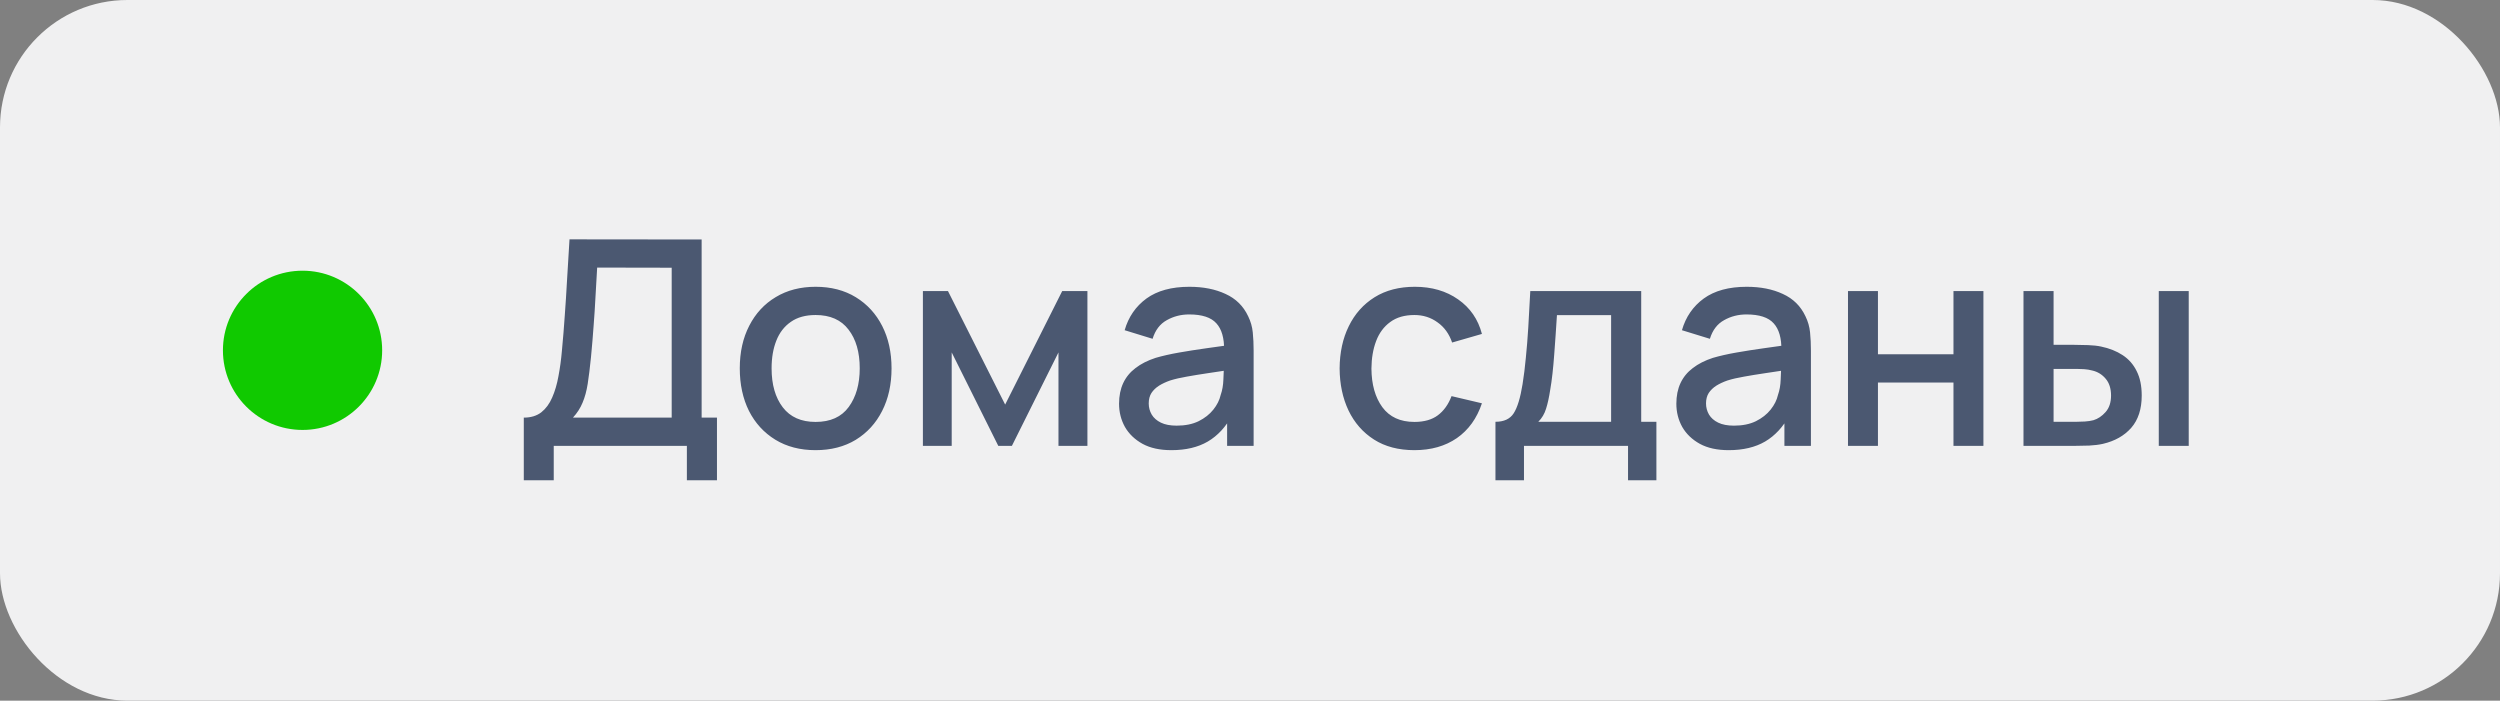
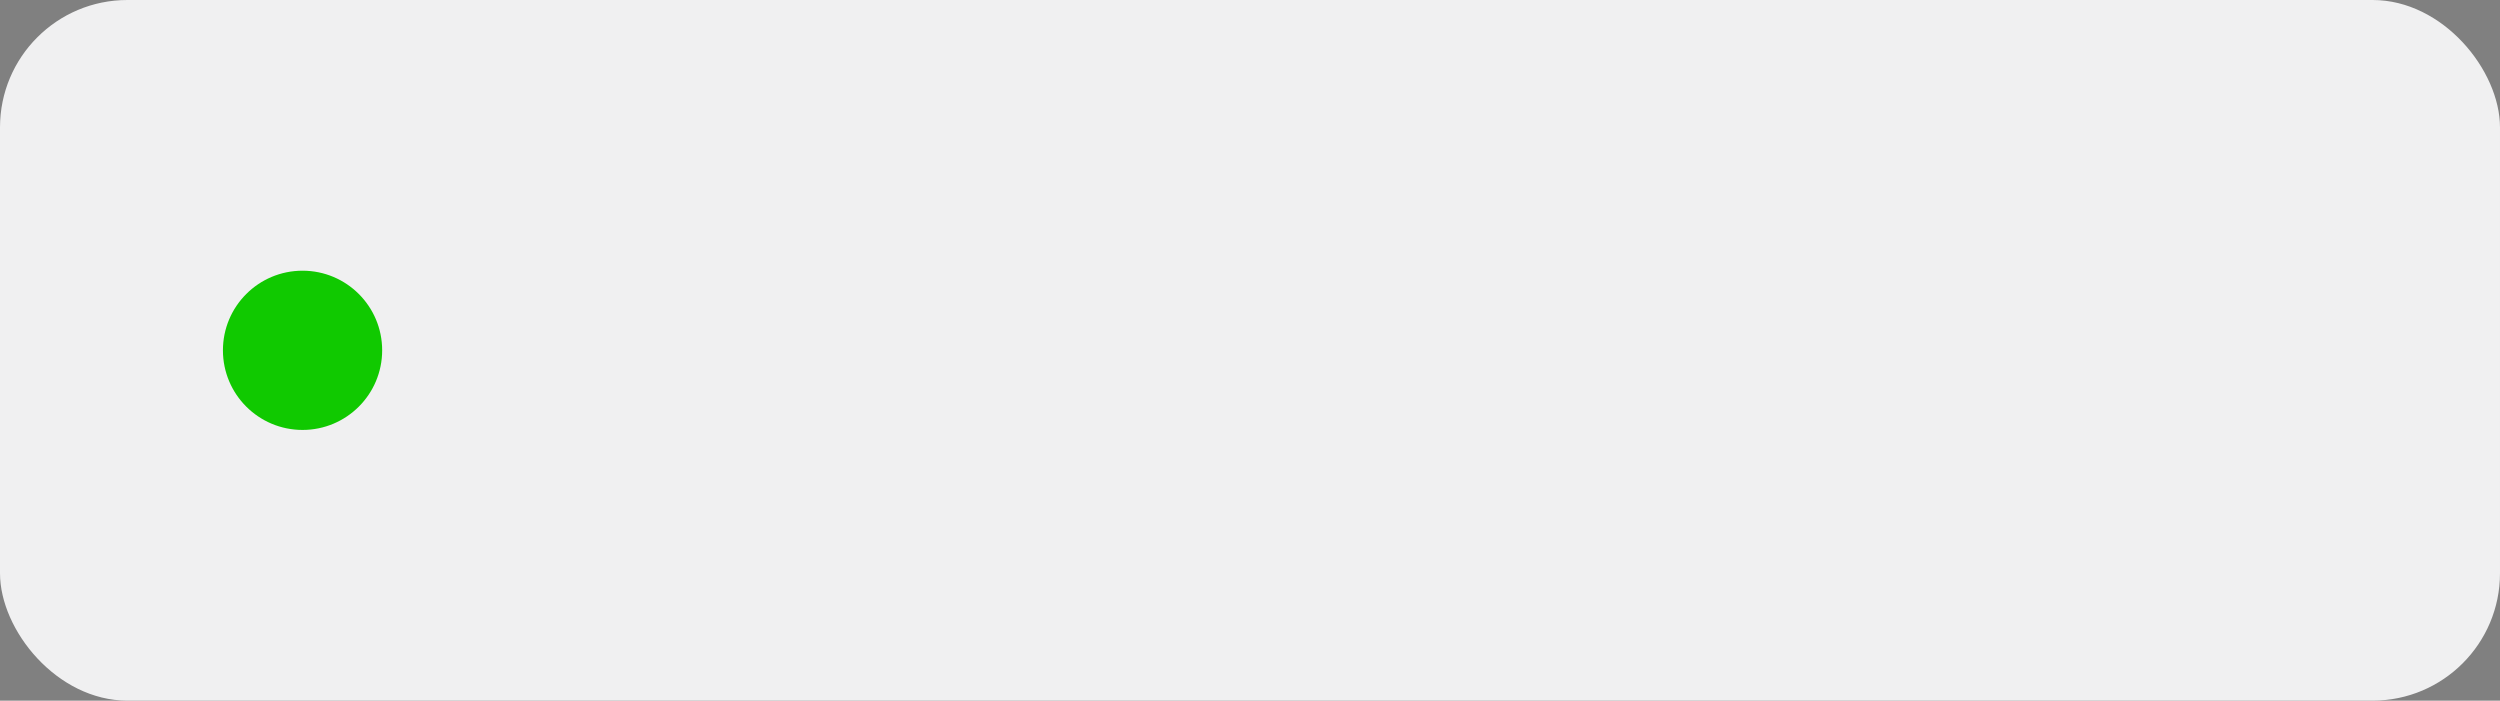
<svg xmlns="http://www.w3.org/2000/svg" width="157" height="44" viewBox="0 0 157 44" fill="none">
  <rect x="0" y="0" width="157" height="44" fill="#808080" stroke="none" />
  <rect width="157" height="44" rx="8" fill="#FCFCFD" fill-opacity="0.9" />
  <circle cx="5" cy="5" r="5" transform="matrix(1 0 0 -1 14 27)" fill="#10C900" />
-   <path opacity="0.8" d="M32.894 30.16V26.227C33.338 26.227 33.704 26.116 33.992 25.894C34.28 25.666 34.508 25.357 34.676 24.967C34.85 24.571 34.982 24.121 35.072 23.617C35.168 23.113 35.24 22.582 35.288 22.024C35.36 21.268 35.42 20.53 35.468 19.81C35.522 19.084 35.57 18.334 35.612 17.56C35.66 16.786 35.711 15.943 35.765 15.031L44.063 15.04V26.227H45.026V30.16H43.136V28H34.775V30.16H32.894ZM35.981 26.227H42.182V16.813L37.502 16.804C37.46 17.464 37.424 18.091 37.394 18.685C37.364 19.279 37.325 19.879 37.277 20.485C37.235 21.085 37.181 21.73 37.115 22.42C37.049 23.08 36.98 23.641 36.908 24.103C36.836 24.559 36.728 24.955 36.584 25.291C36.446 25.627 36.245 25.939 35.981 26.227ZM51.219 28.27C50.247 28.27 49.404 28.051 48.69 27.613C47.976 27.175 47.424 26.572 47.034 25.804C46.65 25.03 46.458 24.139 46.458 23.131C46.458 22.117 46.656 21.226 47.052 20.458C47.448 19.684 48.003 19.084 48.717 18.658C49.431 18.226 50.265 18.01 51.219 18.01C52.191 18.01 53.034 18.229 53.748 18.667C54.462 19.105 55.014 19.708 55.404 20.476C55.794 21.244 55.989 22.129 55.989 23.131C55.989 24.145 55.791 25.039 55.395 25.813C55.005 26.581 54.453 27.184 53.739 27.622C53.025 28.054 52.185 28.27 51.219 28.27ZM51.219 26.497C52.149 26.497 52.842 26.185 53.298 25.561C53.76 24.931 53.991 24.121 53.991 23.131C53.991 22.117 53.757 21.307 53.289 20.701C52.827 20.089 52.137 19.783 51.219 19.783C50.589 19.783 50.07 19.927 49.662 20.215C49.254 20.497 48.951 20.89 48.753 21.394C48.555 21.892 48.456 22.471 48.456 23.131C48.456 24.151 48.69 24.967 49.158 25.579C49.626 26.191 50.313 26.497 51.219 26.497ZM57.958 28V18.28H59.533L63.124 25.408L66.706 18.28H68.29V28H66.472V22.132L63.547 28H62.692L59.767 22.132V28H57.958ZM73.562 28.27C72.842 28.27 72.239 28.138 71.753 27.874C71.267 27.604 70.898 27.25 70.646 26.812C70.4 26.368 70.277 25.882 70.277 25.354C70.277 24.862 70.364 24.43 70.538 24.058C70.712 23.686 70.97 23.371 71.312 23.113C71.654 22.849 72.074 22.636 72.572 22.474C73.004 22.348 73.493 22.237 74.039 22.141C74.585 22.045 75.158 21.955 75.758 21.871C76.364 21.787 76.964 21.703 77.558 21.619L76.874 21.997C76.886 21.235 76.724 20.671 76.388 20.305C76.058 19.933 75.488 19.747 74.678 19.747C74.168 19.747 73.7 19.867 73.274 20.107C72.848 20.341 72.551 20.731 72.383 21.277L70.628 20.737C70.868 19.903 71.324 19.24 71.996 18.748C72.674 18.256 73.574 18.01 74.696 18.01C75.566 18.01 76.322 18.16 76.964 18.46C77.612 18.754 78.086 19.222 78.386 19.864C78.542 20.182 78.638 20.518 78.674 20.872C78.71 21.226 78.728 21.607 78.728 22.015V28H77.063V25.777L77.387 26.065C76.985 26.809 76.472 27.364 75.848 27.73C75.23 28.09 74.468 28.27 73.562 28.27ZM73.895 26.731C74.429 26.731 74.888 26.638 75.272 26.452C75.656 26.26 75.965 26.017 76.199 25.723C76.433 25.429 76.586 25.123 76.658 24.805C76.76 24.517 76.817 24.193 76.829 23.833C76.847 23.473 76.856 23.185 76.856 22.969L77.468 23.194C76.874 23.284 76.334 23.365 75.848 23.437C75.362 23.509 74.921 23.581 74.525 23.653C74.135 23.719 73.787 23.8 73.481 23.896C73.223 23.986 72.992 24.094 72.788 24.22C72.59 24.346 72.431 24.499 72.311 24.679C72.197 24.859 72.14 25.078 72.14 25.336C72.14 25.588 72.203 25.822 72.329 26.038C72.455 26.248 72.647 26.416 72.905 26.542C73.163 26.668 73.493 26.731 73.895 26.731ZM88.826 28.27C87.83 28.27 86.984 28.048 86.288 27.604C85.592 27.16 85.058 26.551 84.686 25.777C84.32 25.003 84.134 24.124 84.128 23.14C84.134 22.138 84.326 21.253 84.704 20.485C85.082 19.711 85.622 19.105 86.324 18.667C87.026 18.229 87.869 18.01 88.853 18.01C89.915 18.01 90.821 18.274 91.571 18.802C92.327 19.33 92.825 20.053 93.065 20.971L91.193 21.511C91.007 20.965 90.701 20.542 90.275 20.242C89.855 19.936 89.372 19.783 88.826 19.783C88.208 19.783 87.701 19.93 87.305 20.224C86.909 20.512 86.615 20.908 86.423 21.412C86.231 21.916 86.132 22.492 86.126 23.14C86.132 24.142 86.36 24.952 86.81 25.57C87.266 26.188 87.938 26.497 88.826 26.497C89.432 26.497 89.921 26.359 90.293 26.083C90.671 25.801 90.959 25.399 91.157 24.877L93.065 25.327C92.747 26.275 92.222 27.004 91.49 27.514C90.758 28.018 89.87 28.27 88.826 28.27ZM93.915 30.16V26.488C94.449 26.488 94.83 26.311 95.058 25.957C95.292 25.597 95.478 24.988 95.616 24.13C95.7 23.608 95.769 23.053 95.823 22.465C95.883 21.877 95.934 21.241 95.976 20.557C96.018 19.867 96.06 19.108 96.102 18.28H103.068V26.488H104.022V30.16H102.24V28H95.706V30.16H93.915ZM96.606 26.488H101.178V19.792H97.776C97.752 20.188 97.725 20.596 97.695 21.016C97.671 21.436 97.641 21.853 97.605 22.267C97.575 22.681 97.539 23.077 97.497 23.455C97.455 23.833 97.407 24.175 97.353 24.481C97.281 24.955 97.194 25.351 97.092 25.669C96.996 25.987 96.834 26.26 96.606 26.488ZM108.56 28.27C107.84 28.27 107.237 28.138 106.751 27.874C106.265 27.604 105.896 27.25 105.644 26.812C105.398 26.368 105.275 25.882 105.275 25.354C105.275 24.862 105.362 24.43 105.536 24.058C105.71 23.686 105.968 23.371 106.31 23.113C106.652 22.849 107.072 22.636 107.57 22.474C108.002 22.348 108.491 22.237 109.037 22.141C109.583 22.045 110.156 21.955 110.756 21.871C111.362 21.787 111.962 21.703 112.556 21.619L111.872 21.997C111.884 21.235 111.722 20.671 111.386 20.305C111.056 19.933 110.486 19.747 109.676 19.747C109.166 19.747 108.698 19.867 108.272 20.107C107.846 20.341 107.549 20.731 107.381 21.277L105.626 20.737C105.866 19.903 106.322 19.24 106.994 18.748C107.672 18.256 108.572 18.01 109.694 18.01C110.564 18.01 111.32 18.16 111.962 18.46C112.61 18.754 113.084 19.222 113.384 19.864C113.54 20.182 113.636 20.518 113.672 20.872C113.708 21.226 113.726 21.607 113.726 22.015V28H112.061V25.777L112.385 26.065C111.983 26.809 111.47 27.364 110.846 27.73C110.228 28.09 109.466 28.27 108.56 28.27ZM108.893 26.731C109.427 26.731 109.886 26.638 110.27 26.452C110.654 26.26 110.963 26.017 111.197 25.723C111.431 25.429 111.584 25.123 111.656 24.805C111.758 24.517 111.815 24.193 111.827 23.833C111.845 23.473 111.854 23.185 111.854 22.969L112.466 23.194C111.872 23.284 111.332 23.365 110.846 23.437C110.36 23.509 109.919 23.581 109.523 23.653C109.133 23.719 108.785 23.8 108.479 23.896C108.221 23.986 107.99 24.094 107.786 24.22C107.588 24.346 107.429 24.499 107.309 24.679C107.195 24.859 107.138 25.078 107.138 25.336C107.138 25.588 107.201 25.822 107.327 26.038C107.453 26.248 107.645 26.416 107.903 26.542C108.161 26.668 108.491 26.731 108.893 26.731ZM116.054 28V18.28H117.935V22.249H122.678V18.28H124.559V28H122.678V24.022H117.935V28H116.054ZM127.075 28V18.28H128.965V21.655H130.243C130.519 21.655 130.816 21.661 131.134 21.673C131.452 21.685 131.722 21.715 131.944 21.763C132.466 21.871 132.919 22.051 133.303 22.303C133.687 22.555 133.981 22.891 134.185 23.311C134.395 23.725 134.5 24.235 134.5 24.841C134.5 25.687 134.281 26.362 133.843 26.866C133.405 27.364 132.811 27.7 132.061 27.874C131.821 27.928 131.536 27.964 131.206 27.982C130.882 27.994 130.582 28 130.306 28H127.075ZM128.965 26.488H130.414C130.57 26.488 130.744 26.482 130.936 26.47C131.128 26.458 131.305 26.431 131.467 26.389C131.749 26.305 132.004 26.134 132.232 25.876C132.46 25.618 132.574 25.273 132.574 24.841C132.574 24.397 132.46 24.043 132.232 23.779C132.01 23.515 131.728 23.344 131.386 23.266C131.23 23.224 131.065 23.197 130.891 23.185C130.723 23.173 130.564 23.167 130.414 23.167H128.965V26.488ZM135.571 28V18.28H137.452V28H135.571Z" fill="#223351" />
</svg>